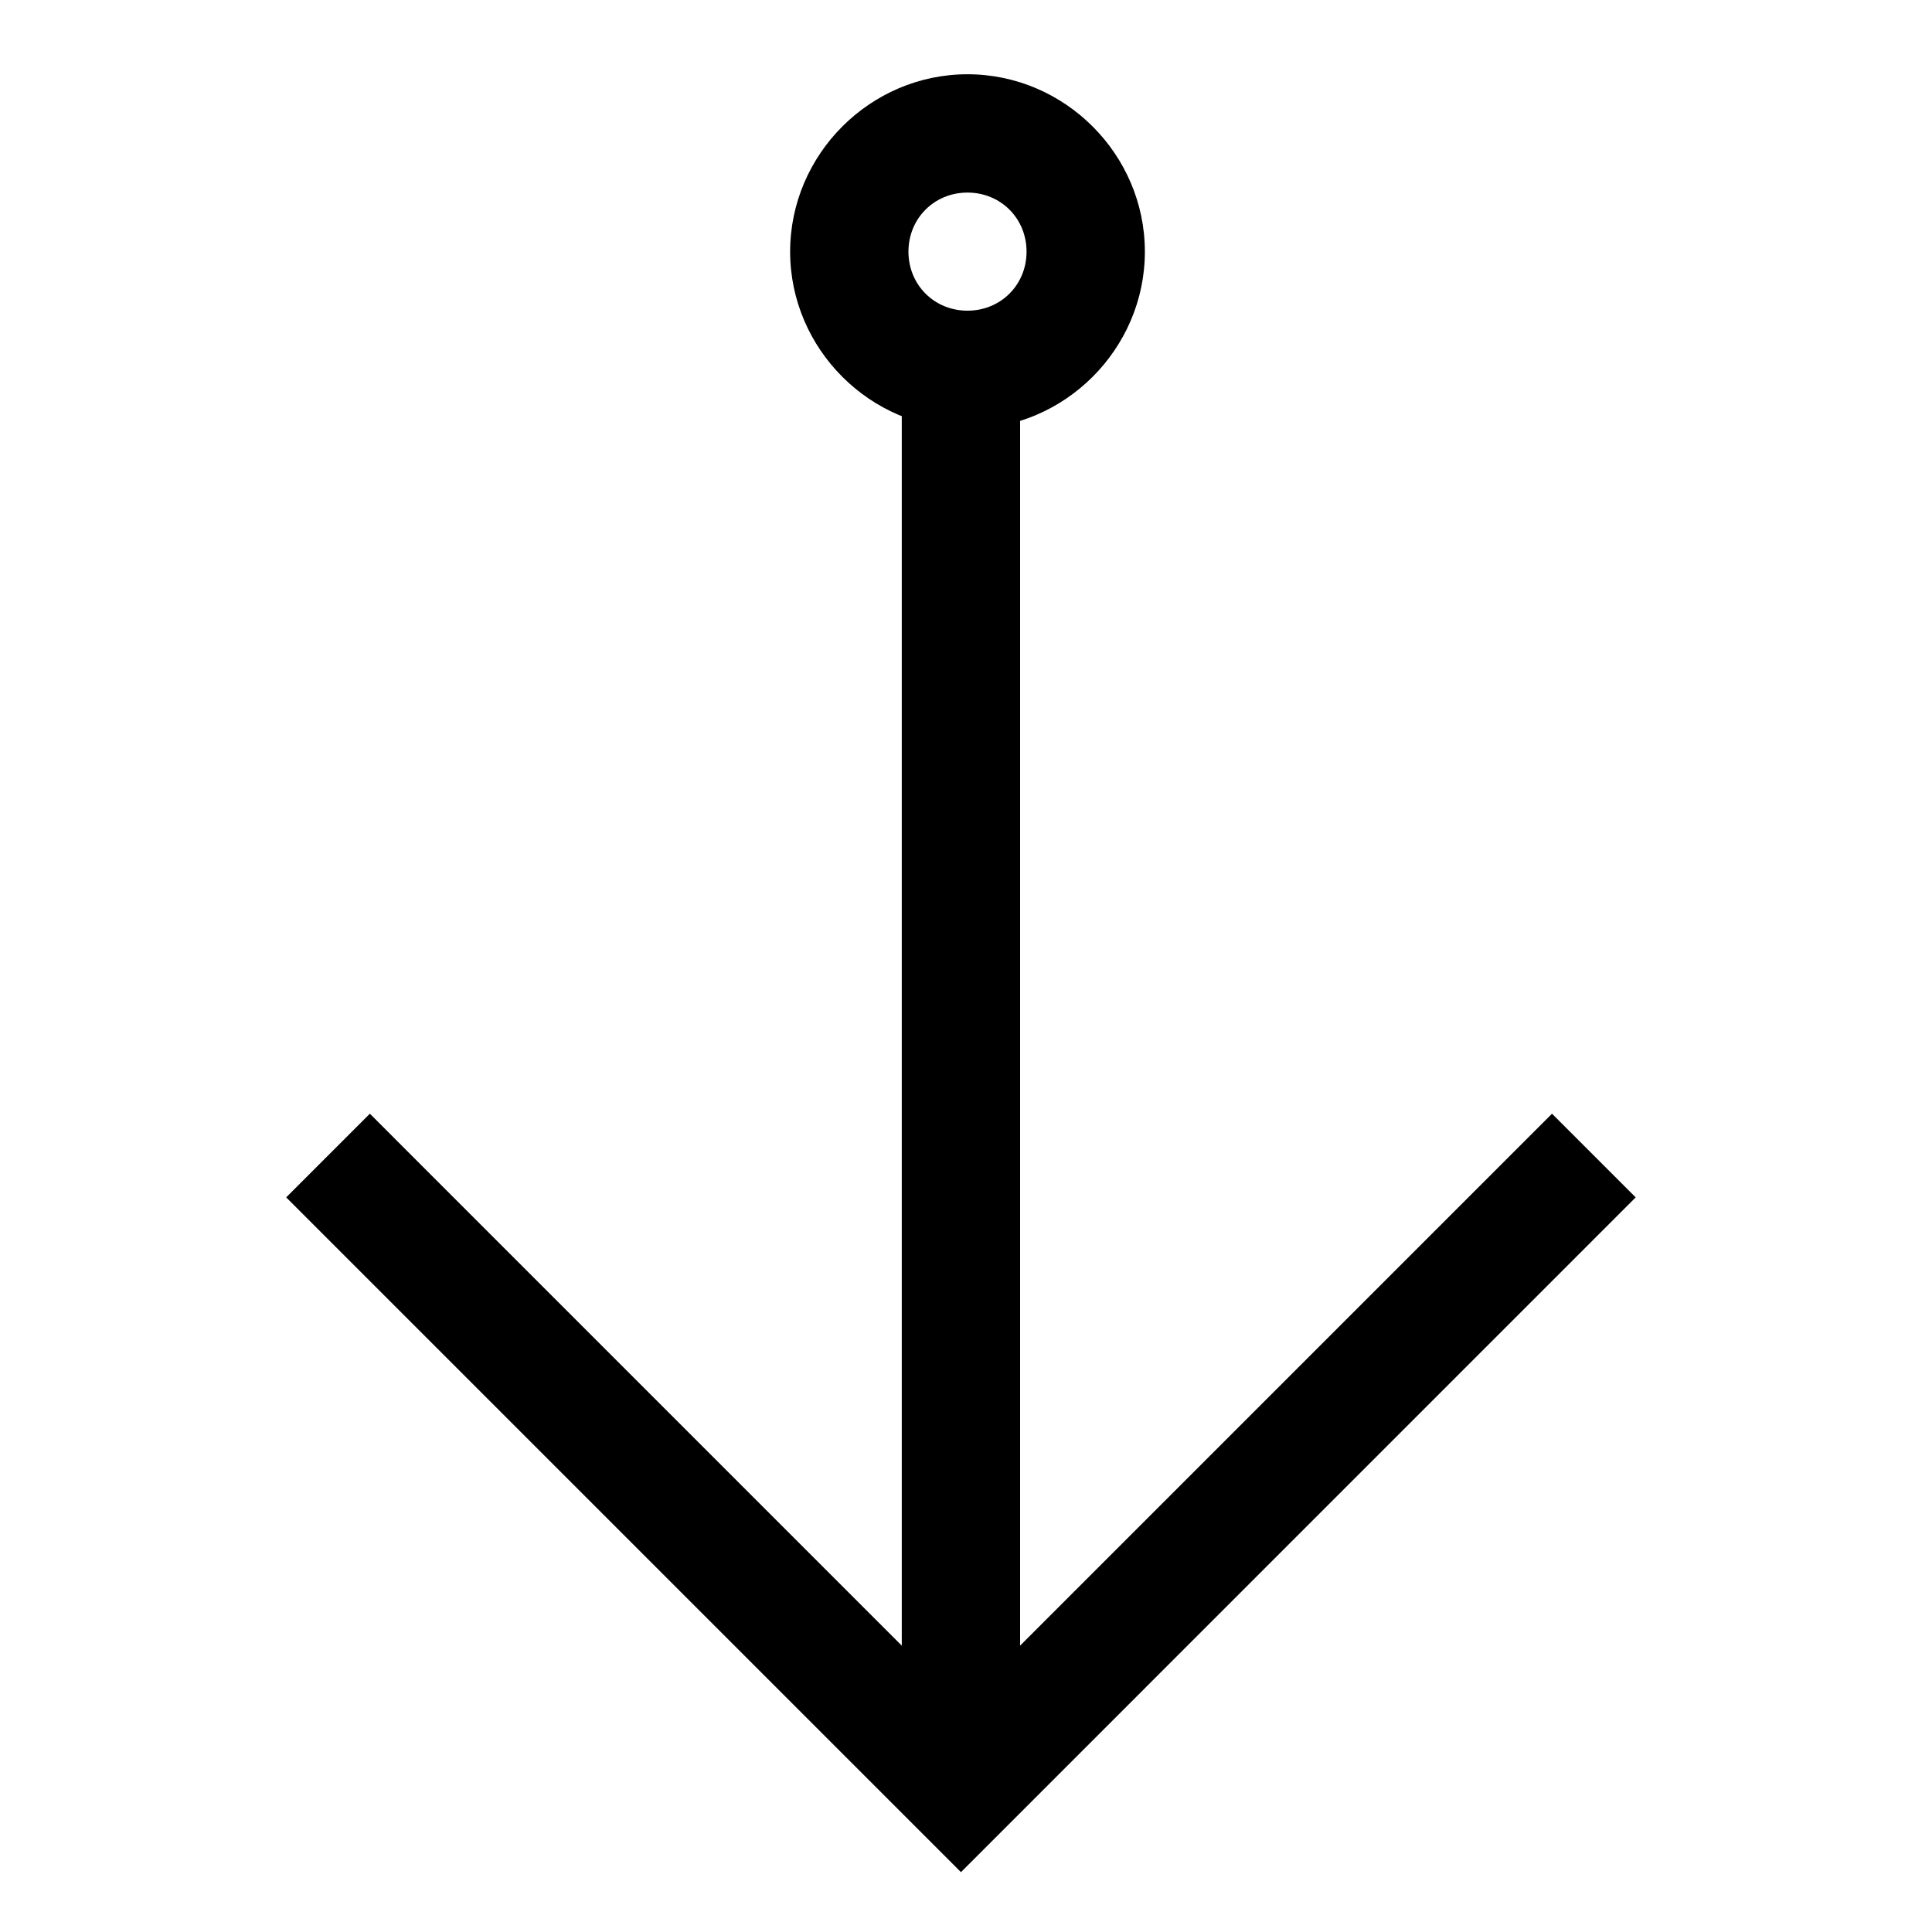
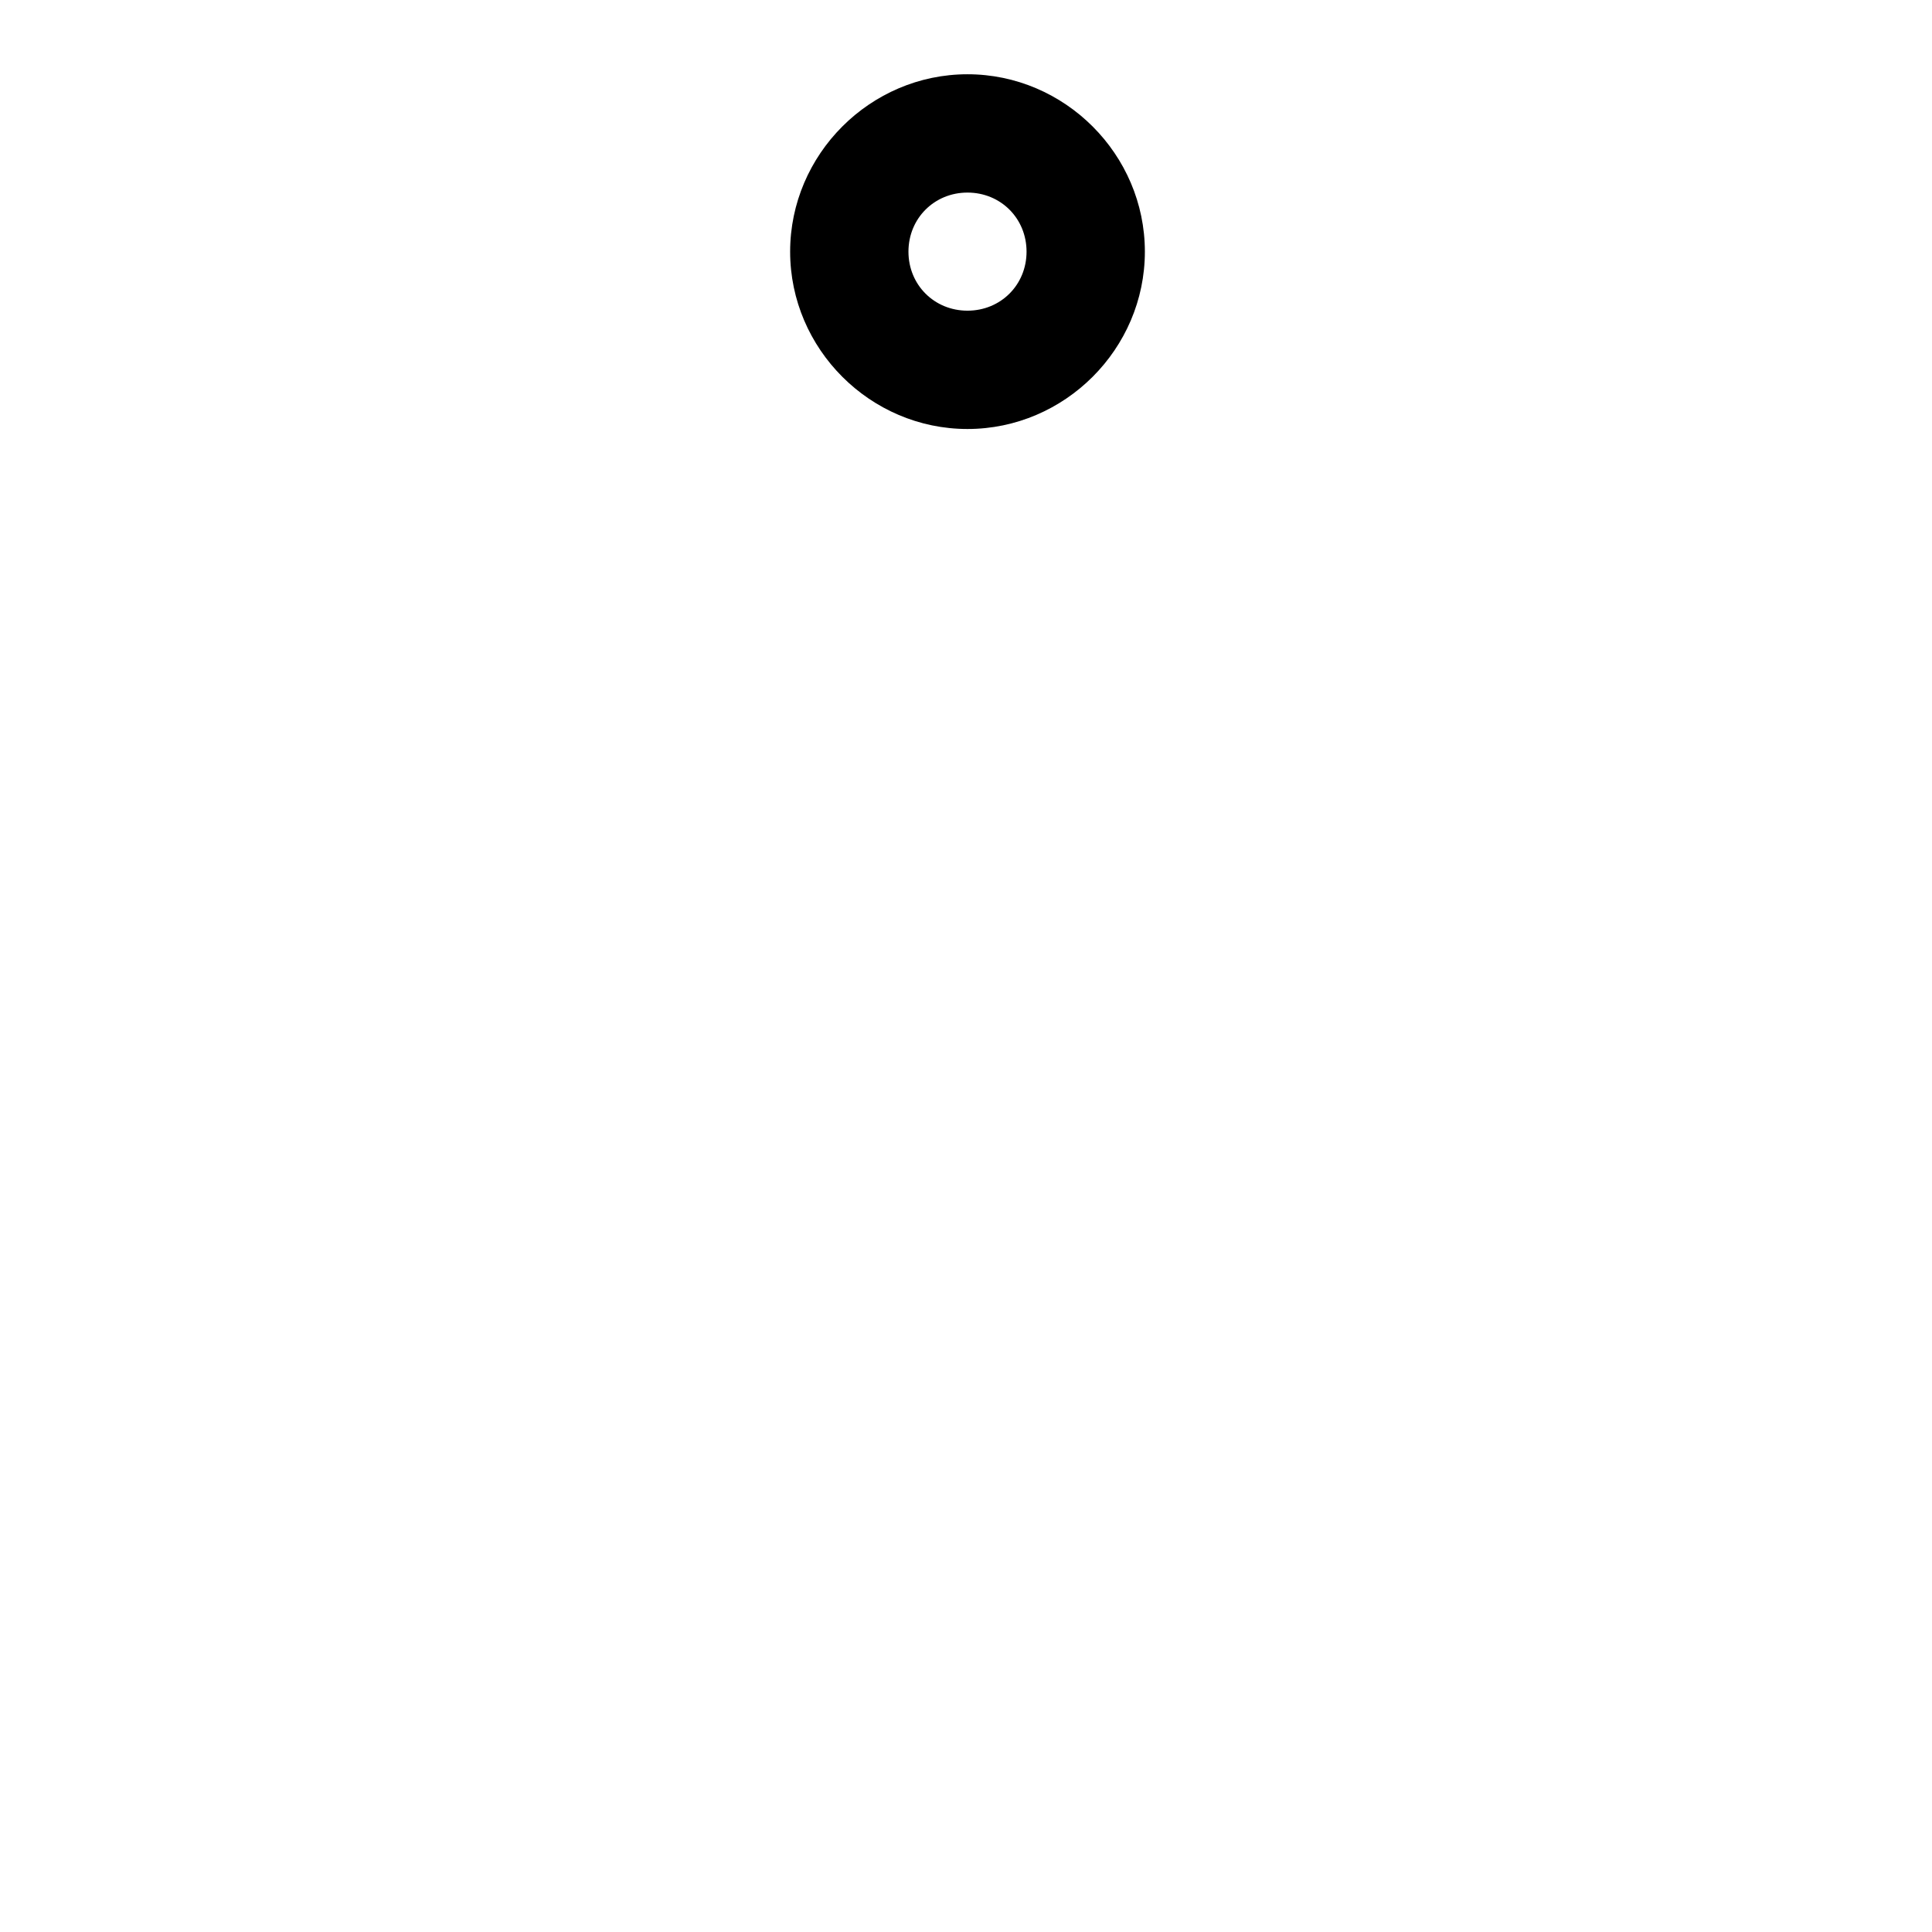
<svg xmlns="http://www.w3.org/2000/svg" fill="#000000" width="800px" height="800px" version="1.1" viewBox="144 144 512 512">
  <g>
-     <path d="m382.98 226.33v391.64h31.355v-391.64z" />
-     <path d="m242.02 439.14-22.176 22.176 178.82 178.82 167.72-167.73 11.09-11.09-22.176-22.176-11.09 11.09-145.55 145.56-145.56-145.56z" />
    <path d="m400.39 163.68c-25.777 0-46.996 21.234-46.996 47.012s21.223 46.996 46.996 46.996c25.781 0 47.012-21.223 47.012-46.996 0-25.781-21.234-47.012-47.012-47.012zm0 31.355c8.809 0 15.656 6.844 15.656 15.656 0 8.801-6.844 15.641-15.656 15.641-8.801 0-15.641-6.844-15.641-15.641 0-8.809 6.844-15.656 15.641-15.656z" />
  </g>
</svg>